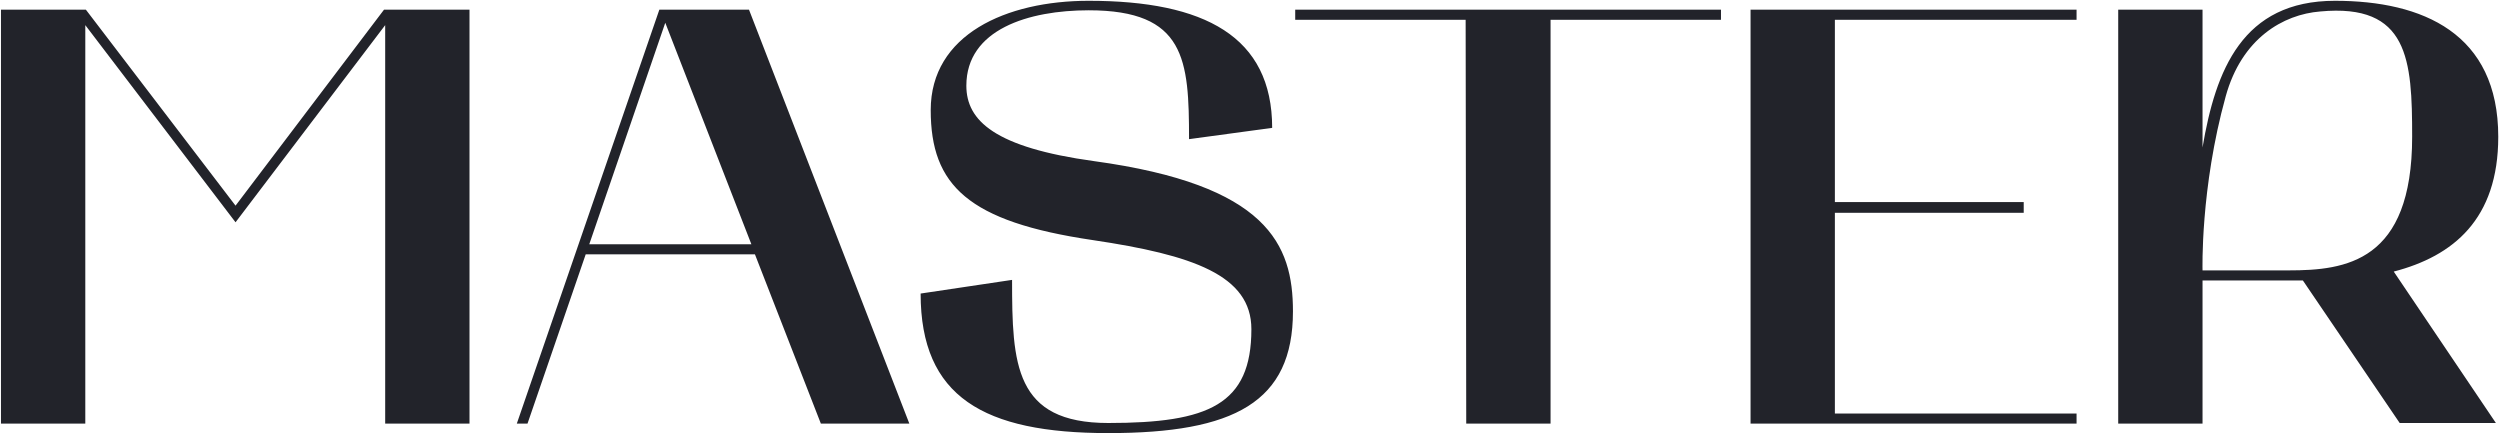
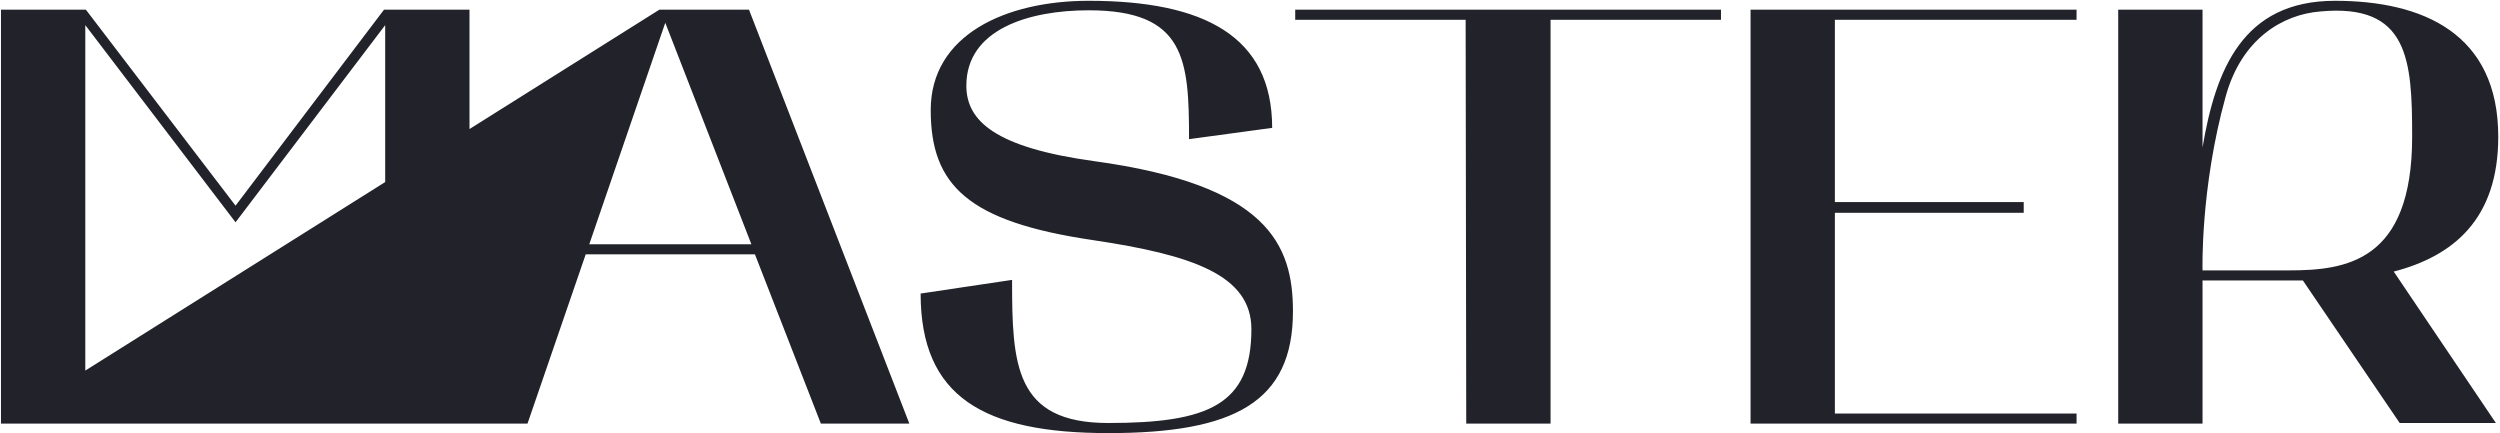
<svg xmlns="http://www.w3.org/2000/svg" width="1263" height="219" viewBox="0 0 1263 219" fill="none">
-   <path d="M0.494 214V4.9H43.394L118.994 103.9L193.994 4.9H237.194V214H194.594V12.7L118.994 112.3L43.094 12.7V214H0.494ZM261.096 214L333.096 4.9H378.396L459.396 214H414.696L381.396 128.5H295.896L266.496 214H261.096ZM336.096 11.5L297.696 123.4H379.596L336.096 11.5ZM552.7 81.4C640.3 93.4 653.2 123.4 653.2 157.3C653.2 203.2 623.5 218.8 559.9 218.8C496.9 218.8 465.1 200.5 465.1 148.3L511.3 141.4C511.3 184 512.5 213.7 559.9 213.7C610.6 213.7 632.2 204.4 632.2 166.3C632.2 139 602.5 128.8 552.1 121.3C489.1 112 470.2 93.7 470.2 55.6C470.2 17.5 508.3 0.4 550 0.4C608.5 0.4 642.7 18.4 642.7 64.6L600.7 70.3C600.7 30.1 598.9 5.2 550 5.2C519.7 5.2 488.2 14.8 488.2 43.3C488.2 61 502.6 74.5 552.7 81.4ZM740.442 10H654.342V4.9H869.442V10H783.342V214H740.742L740.442 10ZM884.381 214V4.9H1049.08V10H926.981V102.1H1022.38V107.5H926.981V208.9H1049.08V214H884.381ZM1070.12 4.9H1112.72V74.5C1119.32 35.5 1132.82 0.4 1179.62 0.4C1224.02 0.4 1262.12 16.9 1262.12 69.1C1262.12 110.8 1239.32 129.4 1209.32 137.2L1260.92 213.7H1212.32L1163.42 141.7H1112.72V214H1070.12V4.9ZM1124.42 48.7C1111.52 95.2 1112.72 136.6 1112.72 136.6H1156.22C1185.02 136.6 1218.62 132.4 1218.62 69.1C1218.62 30.1 1216.82 1.6 1172.12 5.8C1153.52 7.3 1132.52 19.3 1124.42 48.7Z" fill="#22232A" />
+   <path d="M0.494 214V4.9H43.394L118.994 103.9L193.994 4.9H237.194V214H194.594V12.7L118.994 112.3L43.094 12.7V214H0.494ZL333.096 4.9H378.396L459.396 214H414.696L381.396 128.5H295.896L266.496 214H261.096ZM336.096 11.5L297.696 123.4H379.596L336.096 11.5ZM552.7 81.4C640.3 93.4 653.2 123.4 653.2 157.3C653.2 203.2 623.5 218.8 559.9 218.8C496.9 218.8 465.1 200.5 465.1 148.3L511.3 141.4C511.3 184 512.5 213.7 559.9 213.7C610.6 213.7 632.2 204.4 632.2 166.3C632.2 139 602.5 128.8 552.1 121.3C489.1 112 470.2 93.7 470.2 55.6C470.2 17.5 508.3 0.4 550 0.4C608.5 0.4 642.7 18.4 642.7 64.6L600.7 70.3C600.7 30.1 598.9 5.2 550 5.2C519.7 5.2 488.2 14.8 488.2 43.3C488.2 61 502.6 74.5 552.7 81.4ZM740.442 10H654.342V4.9H869.442V10H783.342V214H740.742L740.442 10ZM884.381 214V4.9H1049.08V10H926.981V102.1H1022.38V107.5H926.981V208.9H1049.08V214H884.381ZM1070.12 4.9H1112.72V74.5C1119.32 35.5 1132.82 0.4 1179.62 0.4C1224.02 0.4 1262.12 16.9 1262.12 69.1C1262.12 110.8 1239.32 129.4 1209.32 137.2L1260.92 213.7H1212.32L1163.42 141.7H1112.72V214H1070.12V4.9ZM1124.42 48.7C1111.52 95.2 1112.72 136.6 1112.72 136.6H1156.22C1185.02 136.6 1218.62 132.4 1218.62 69.1C1218.62 30.1 1216.82 1.6 1172.12 5.8C1153.52 7.3 1132.52 19.3 1124.42 48.7Z" fill="#22232A" />
</svg>